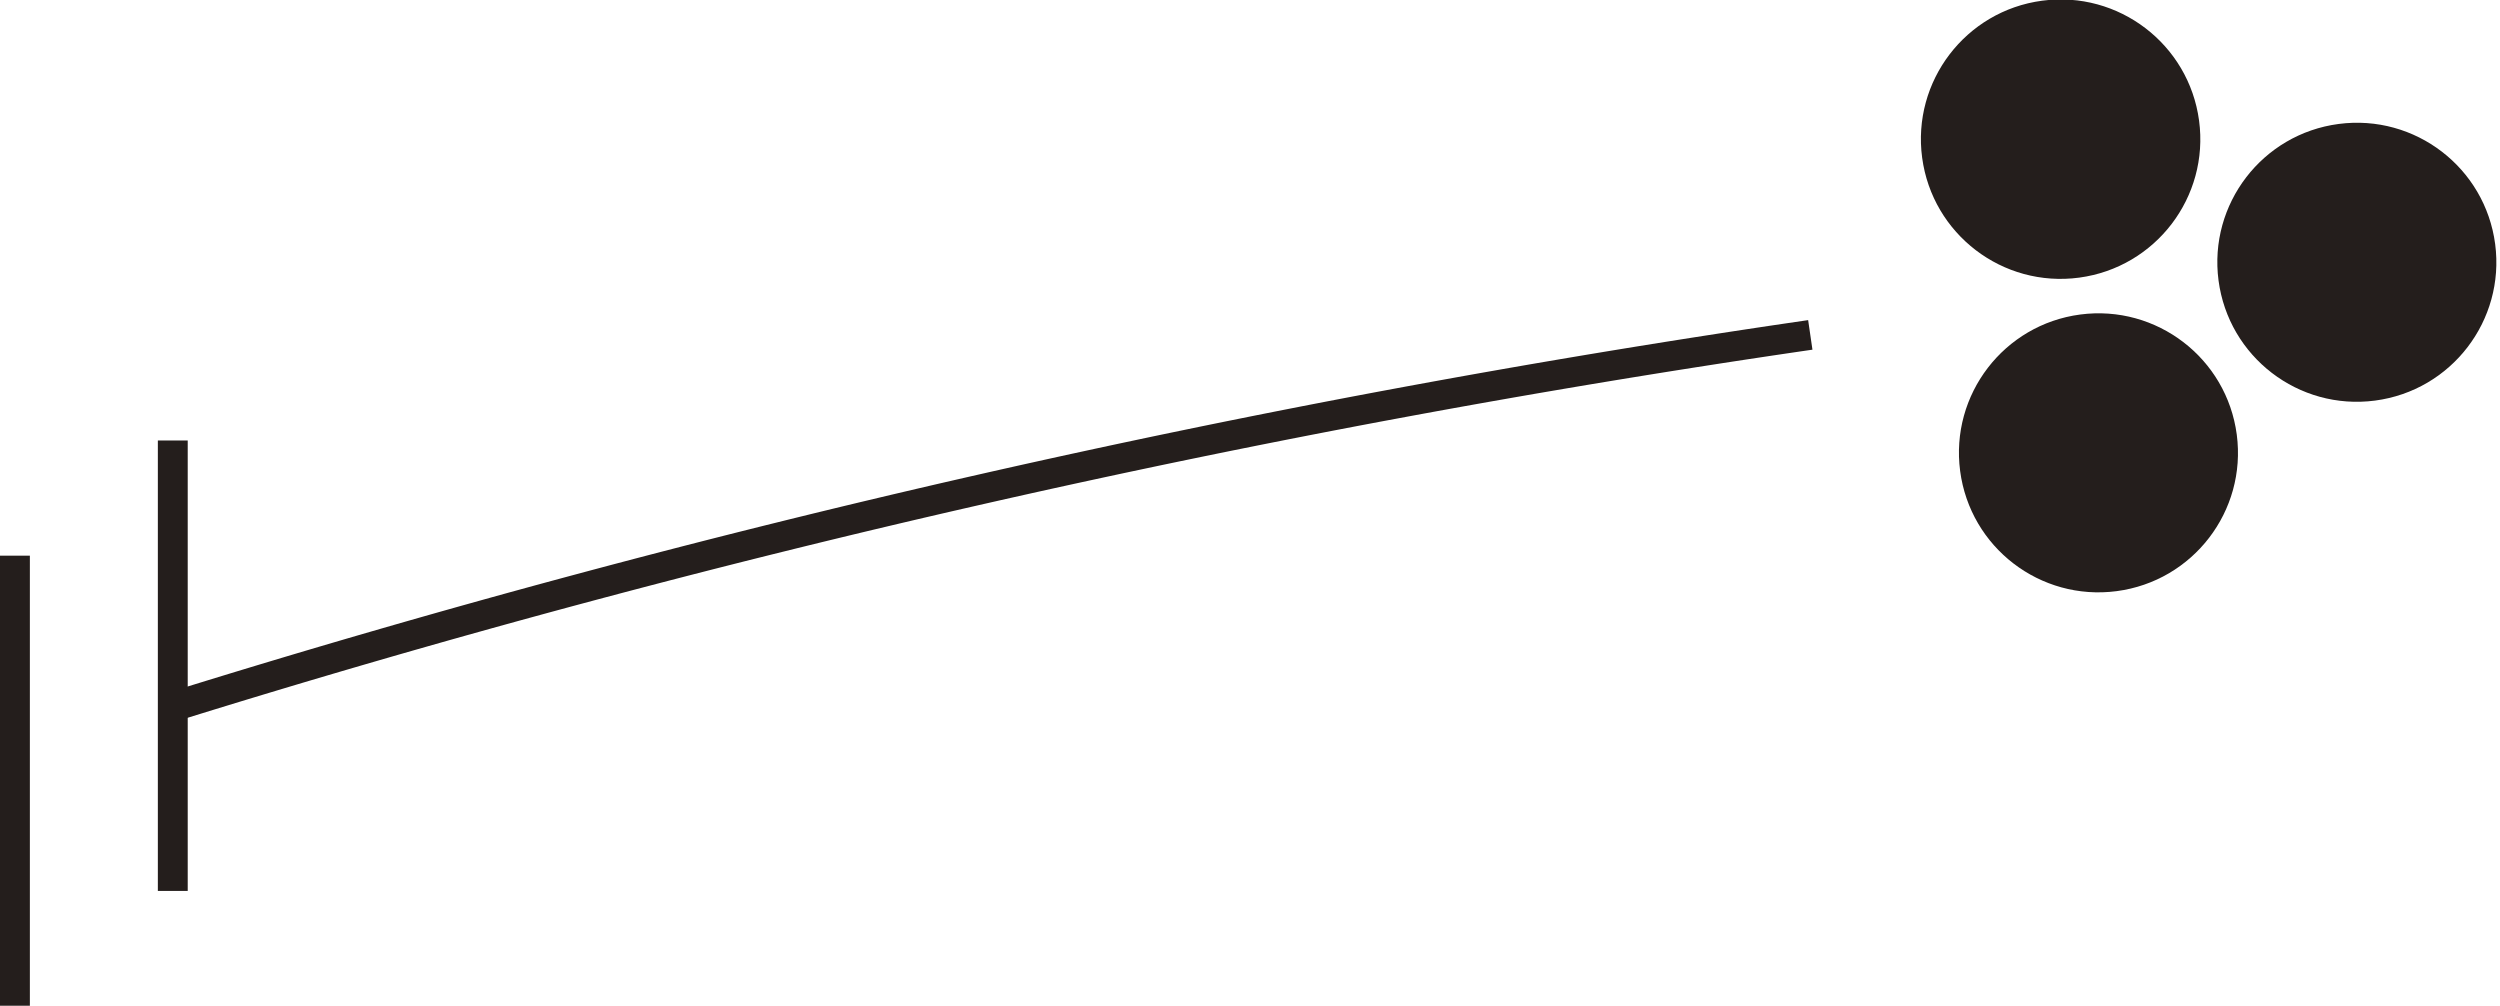
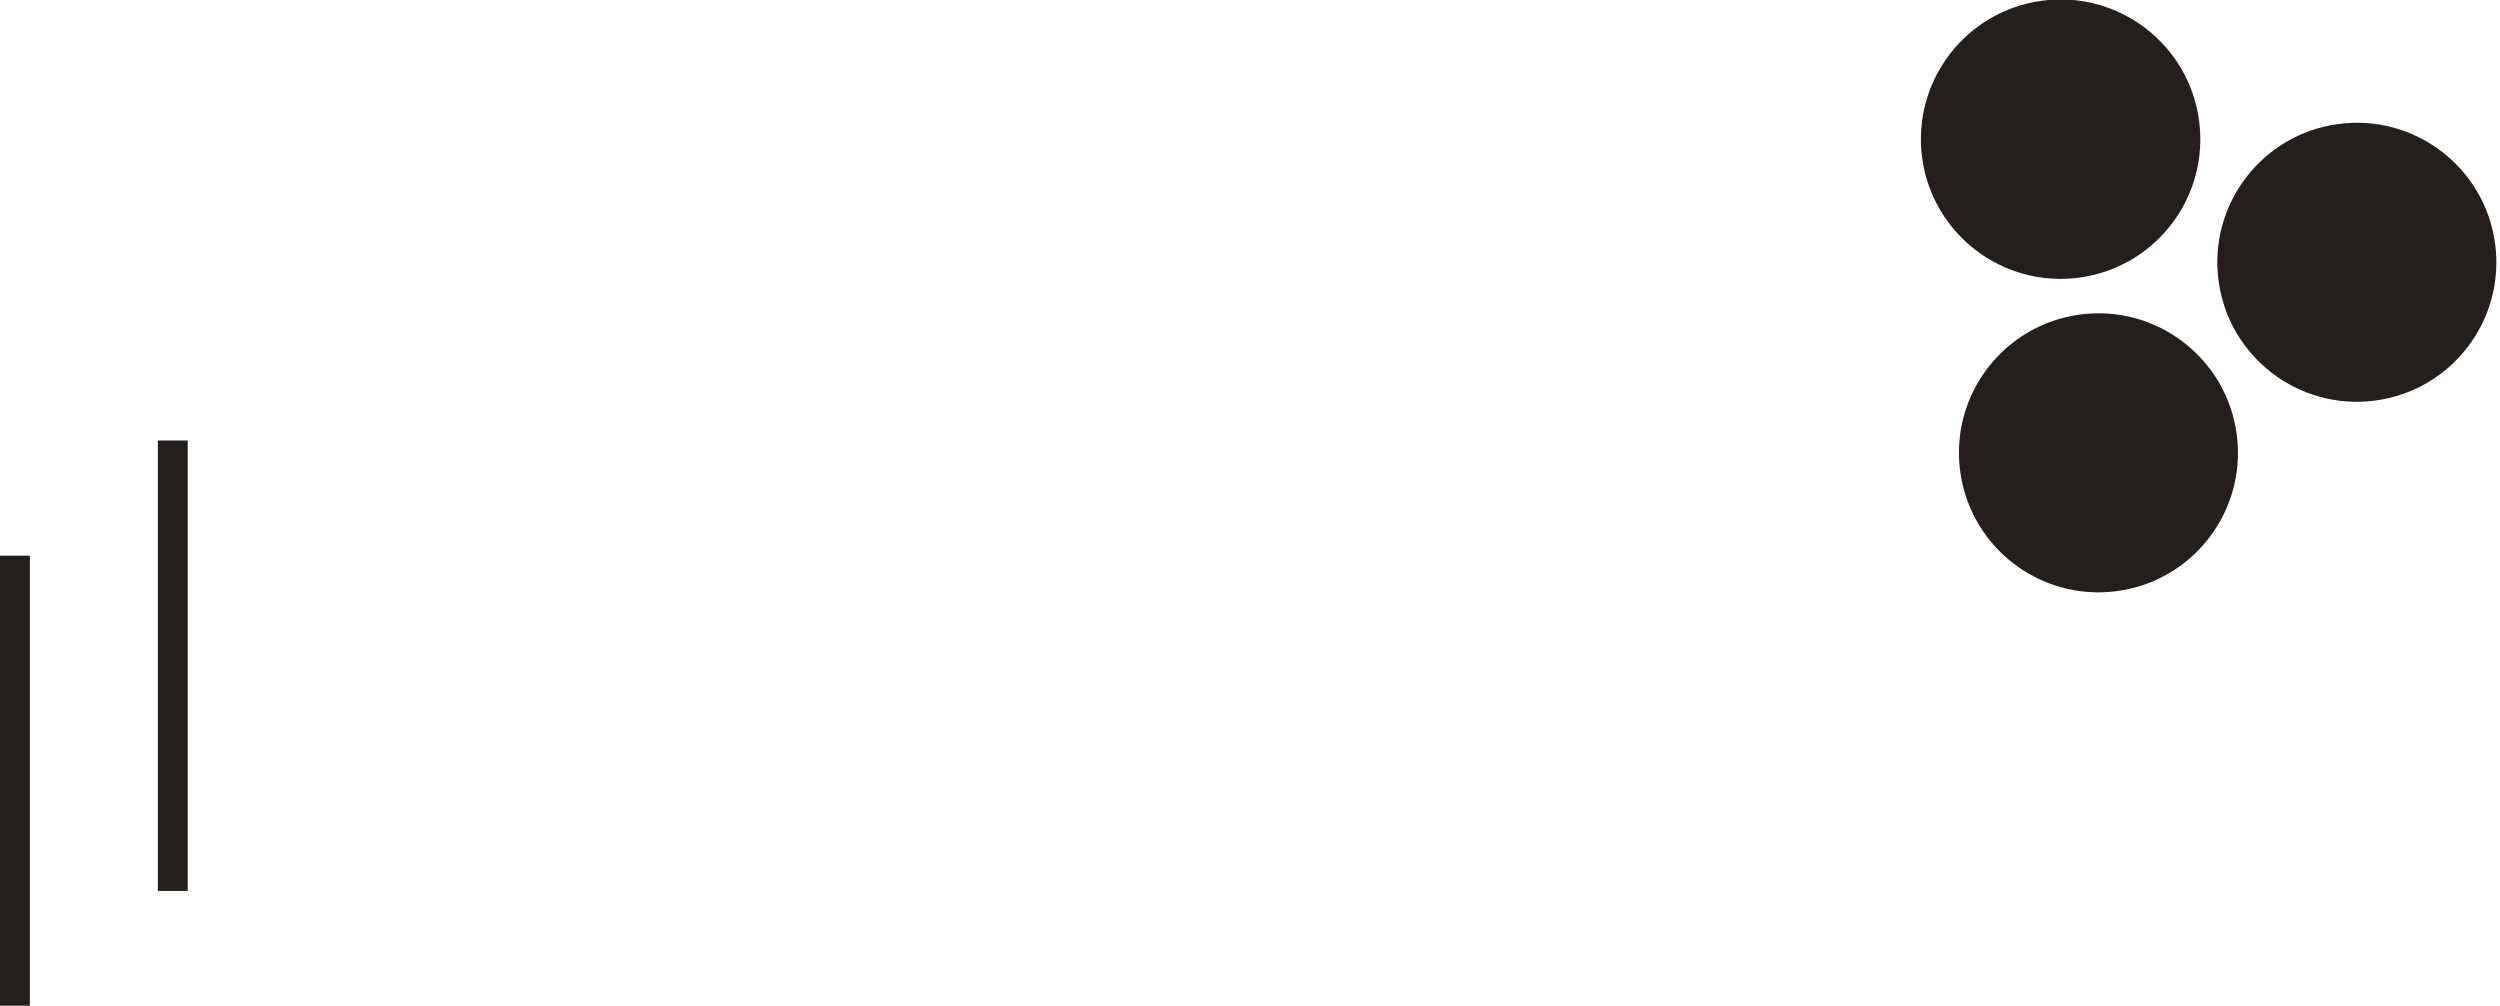
<svg xmlns="http://www.w3.org/2000/svg" viewBox="0 0 70.32 28.29">
-   <path d="m4.86 19.88a300.35 300.35 0 0 1 46.06-10.46" fill="none" stroke="#241e1c" stroke-miterlimit="10" stroke-width=".84" />
  <g fill="#241e1c">
    <circle cx="59.13" cy="12.59" r="3.93" transform="matrix(.99 -.13 .13 .99 -1.15 7.96)" />
    <circle cx="57.97" cy="3.93" r="3.93" transform="matrix(.991 -.133 .133 .991 -.01 7.73)" />
    <circle cx="66.39" cy="7.21" r="3.93" transform="matrix(.99 -.13 .13 .99 -.37 8.87)" />
  </g>
  <path d="m4.86 12.39v12.67" fill="none" stroke="#241e1c" stroke-miterlimit="10" stroke-width=".84" />
  <path d="m.42 15.63v12.66" fill="none" stroke="#241e1c" stroke-miterlimit="10" stroke-width=".84" />
</svg>